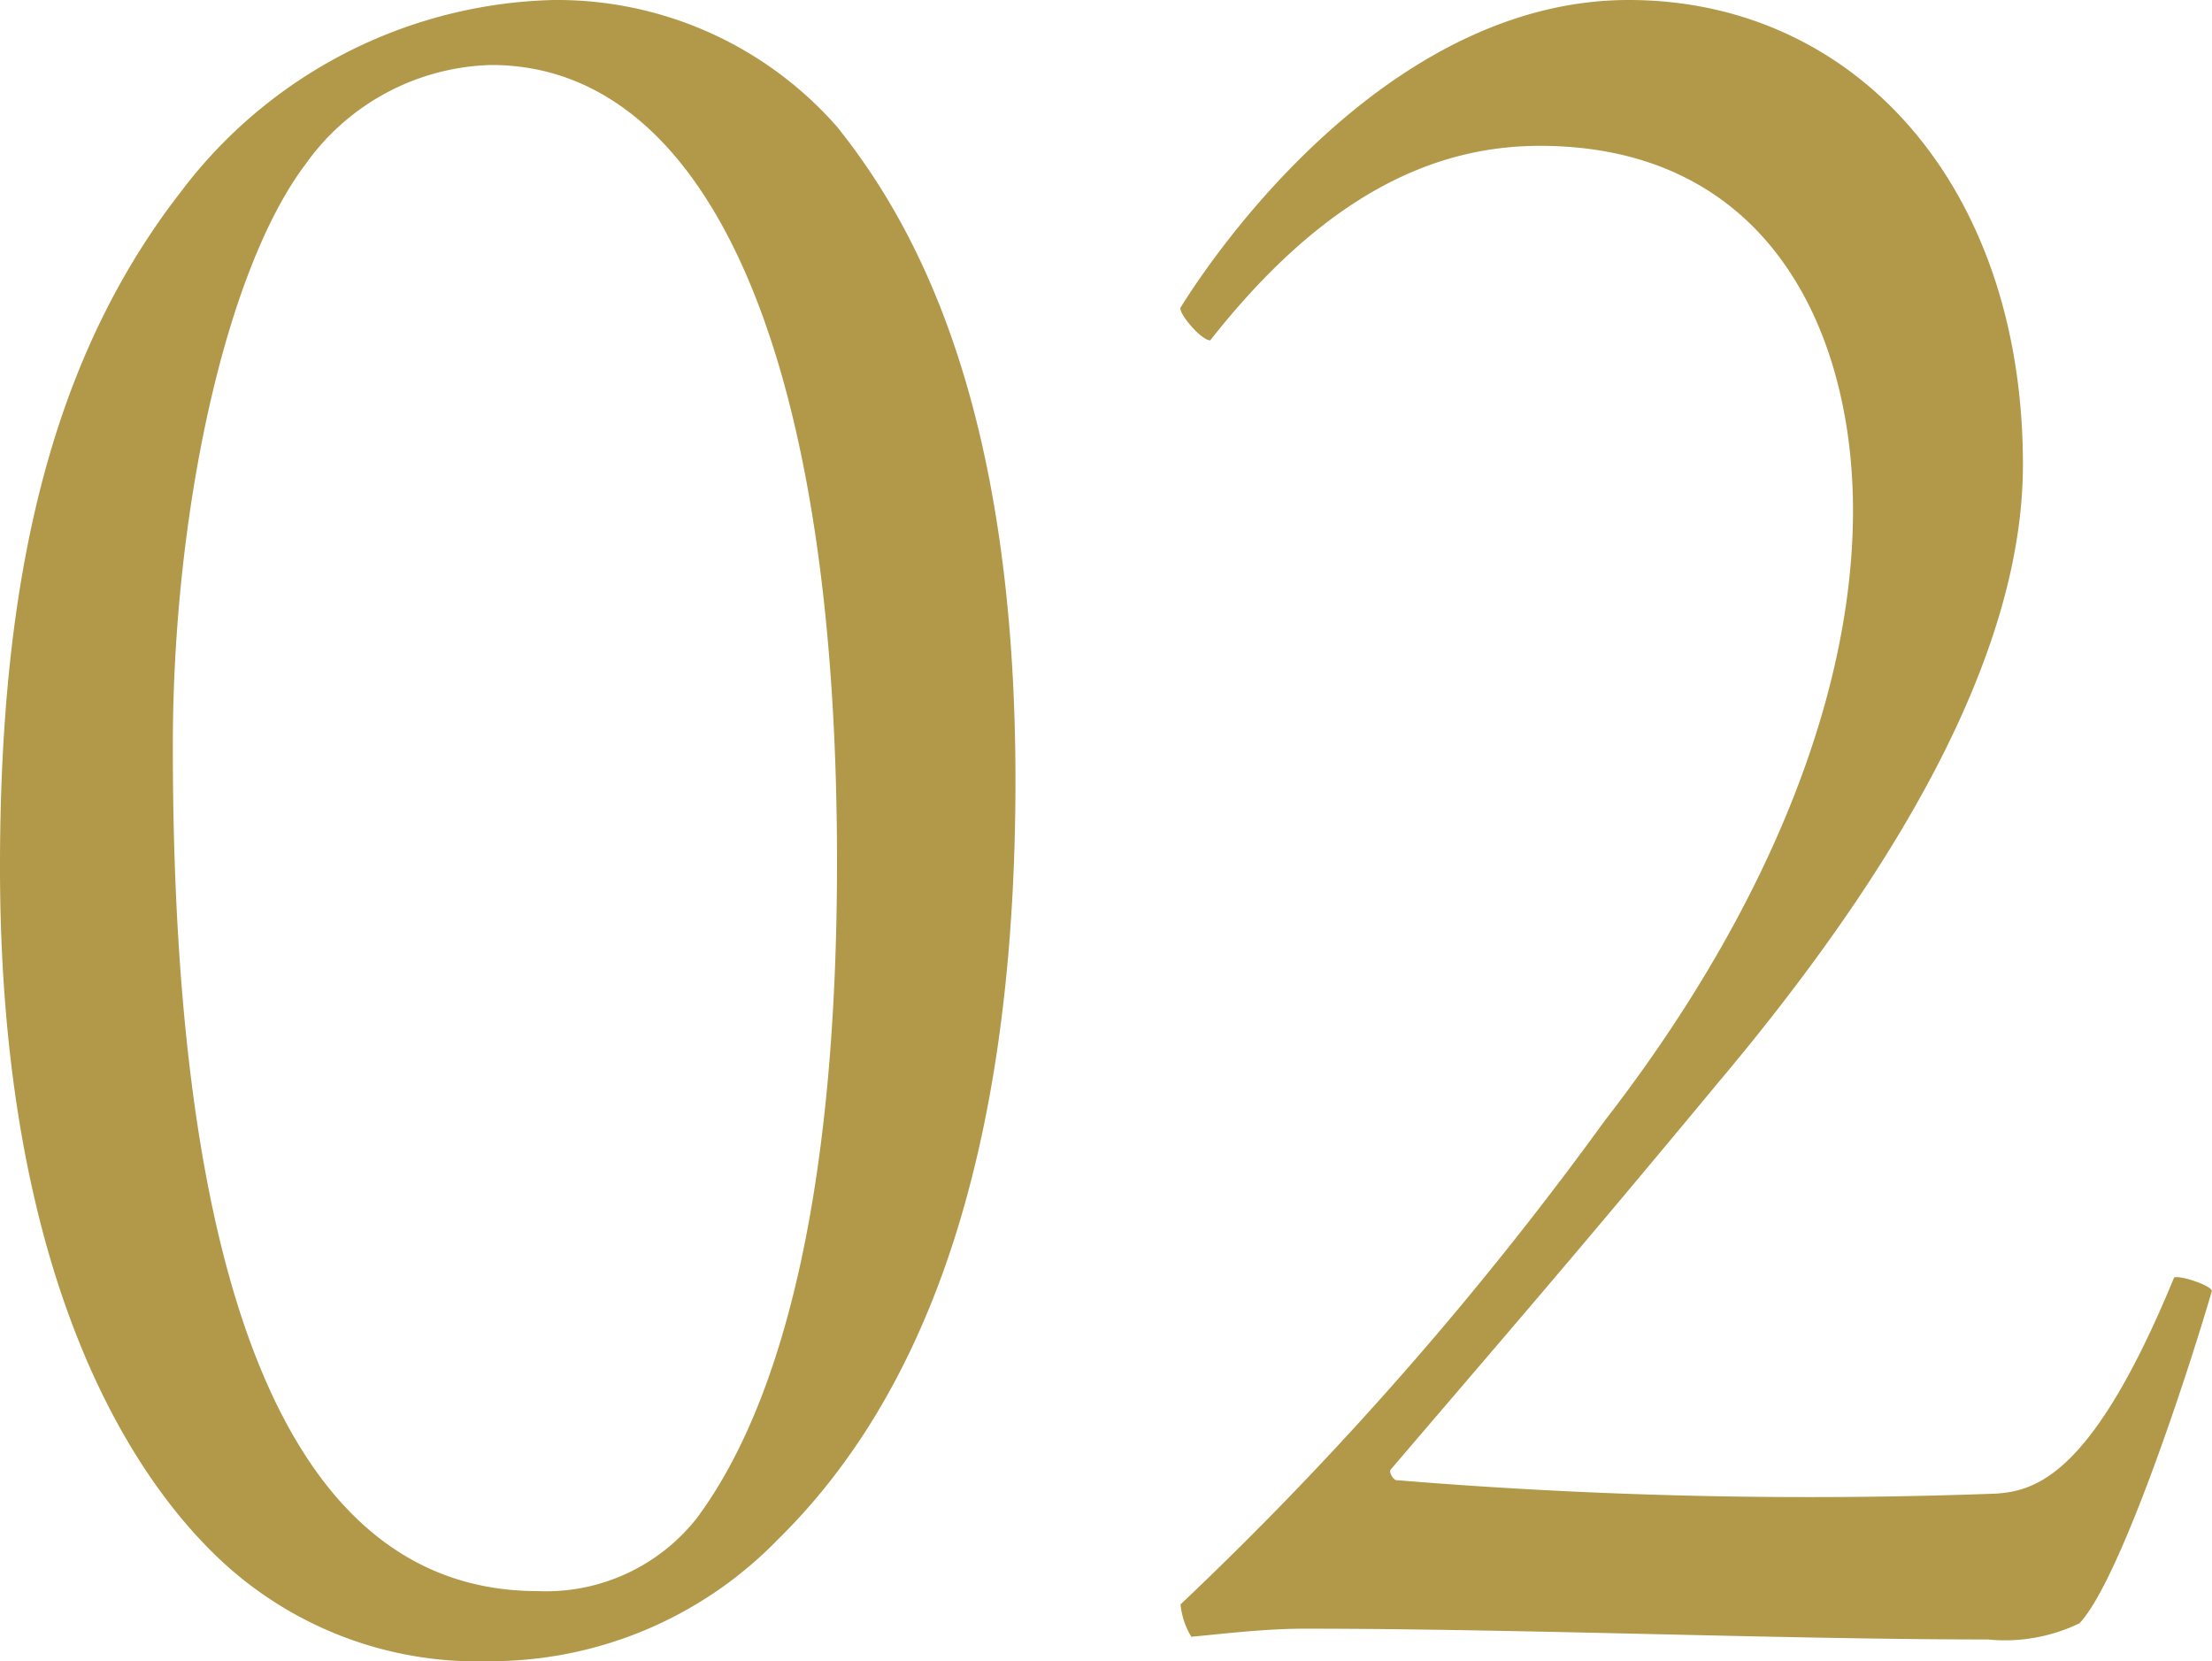
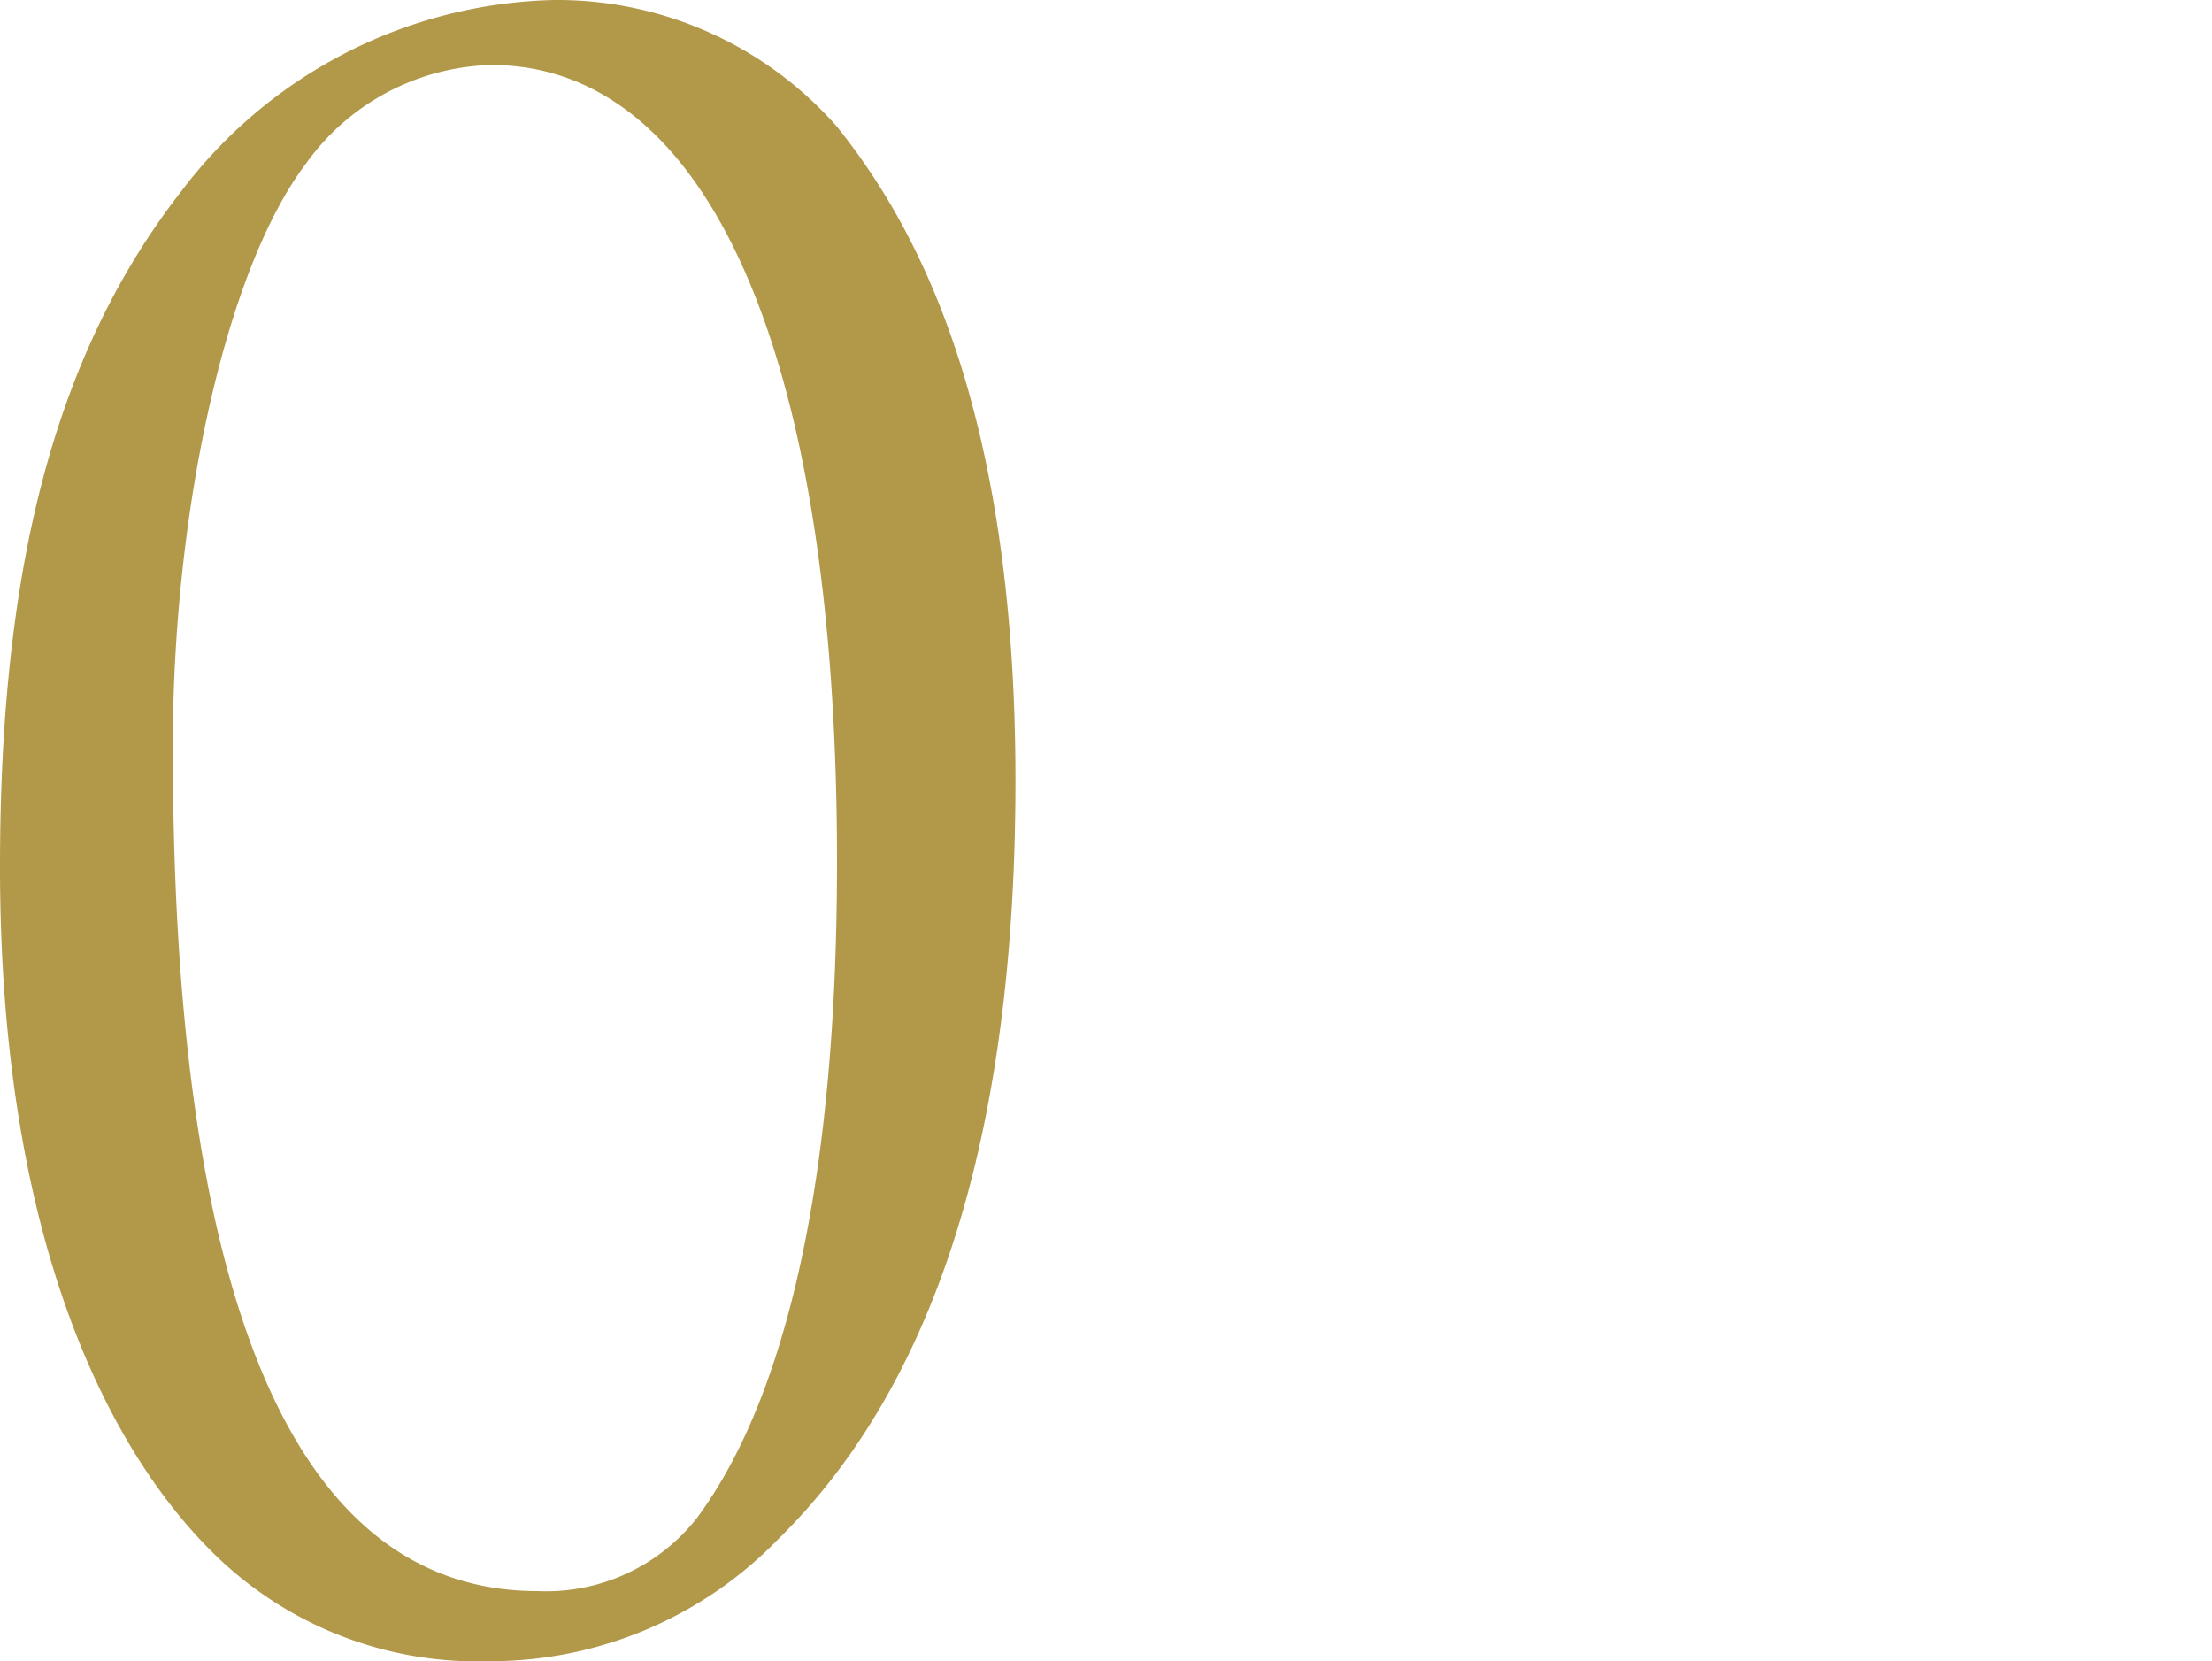
<svg xmlns="http://www.w3.org/2000/svg" width="41.018" height="30.799" viewBox="0 0 41.018 30.799">
  <defs>
    <clipPath id="clip-path">
      <rect id="長方形_10082" data-name="長方形 10082" width="41.018" height="30.799" transform="translate(0 0)" fill="none" />
    </clipPath>
  </defs>
  <g id="entry_num02" transform="translate(0 0)">
    <g id="グループ_18081" data-name="グループ 18081" clip-path="url(#clip-path)">
      <path id="パス_9947" data-name="パス 9947" d="M15.524,2.353c1.4,1.753,3.306,5.058,3.306,12.119,0,7.112-1.753,11.469-4.407,14.073A7.429,7.429,0,0,1,9.064,30.8a6.963,6.963,0,0,1-5.158-2.053C2.1,26.942,0,23.136,0,16.075,0,10.816.9,6.71,3.355,3.555A8.921,8.921,0,0,1,10.266,0a6.907,6.907,0,0,1,5.258,2.353m-9.865.7c-1.5,2-2.454,6.51-2.454,10.767C3.2,23.637,5.258,29.5,9.966,29.5a3.557,3.557,0,0,0,2.955-1.352c1.452-1.953,2.6-5.659,2.6-12.169,0-9.666-2.5-14.774-6.41-14.774A4.36,4.36,0,0,0,5.659,3.054" fill="#b29849" />
-       <path id="パス_9948" data-name="パス 9948" d="M22.438,6.31c-.15,0-.551-.451-.551-.6C22.788,4.257,25.944,0,30.2,0c4.207,0,7.312,3.455,7.312,8.614,0,3.6-2.455,7.662-5.659,11.468-2.655,3.2-3.707,4.407-6.061,7.161-.05.05.051.2.1.2a93.3,93.3,0,0,0,11.118.25c.752-.05,1.8-.351,3.305-4.006.1-.051.7.15.7.25-.452,1.552-1.7,5.358-2.454,6.16a3.181,3.181,0,0,1-1.7.3c-3.756,0-8.664-.2-12.67-.2-.752,0-1.552.1-2.1.15a1.425,1.425,0,0,1-.2-.6,64.248,64.248,0,0,0,7.863-8.964c2.954-3.806,4.607-7.813,4.607-11.318,0-3.305-1.552-6.761-5.808-6.761-2.055,0-4.058,1-6.111,3.606" fill="#b29849" />
    </g>
  </g>
</svg>